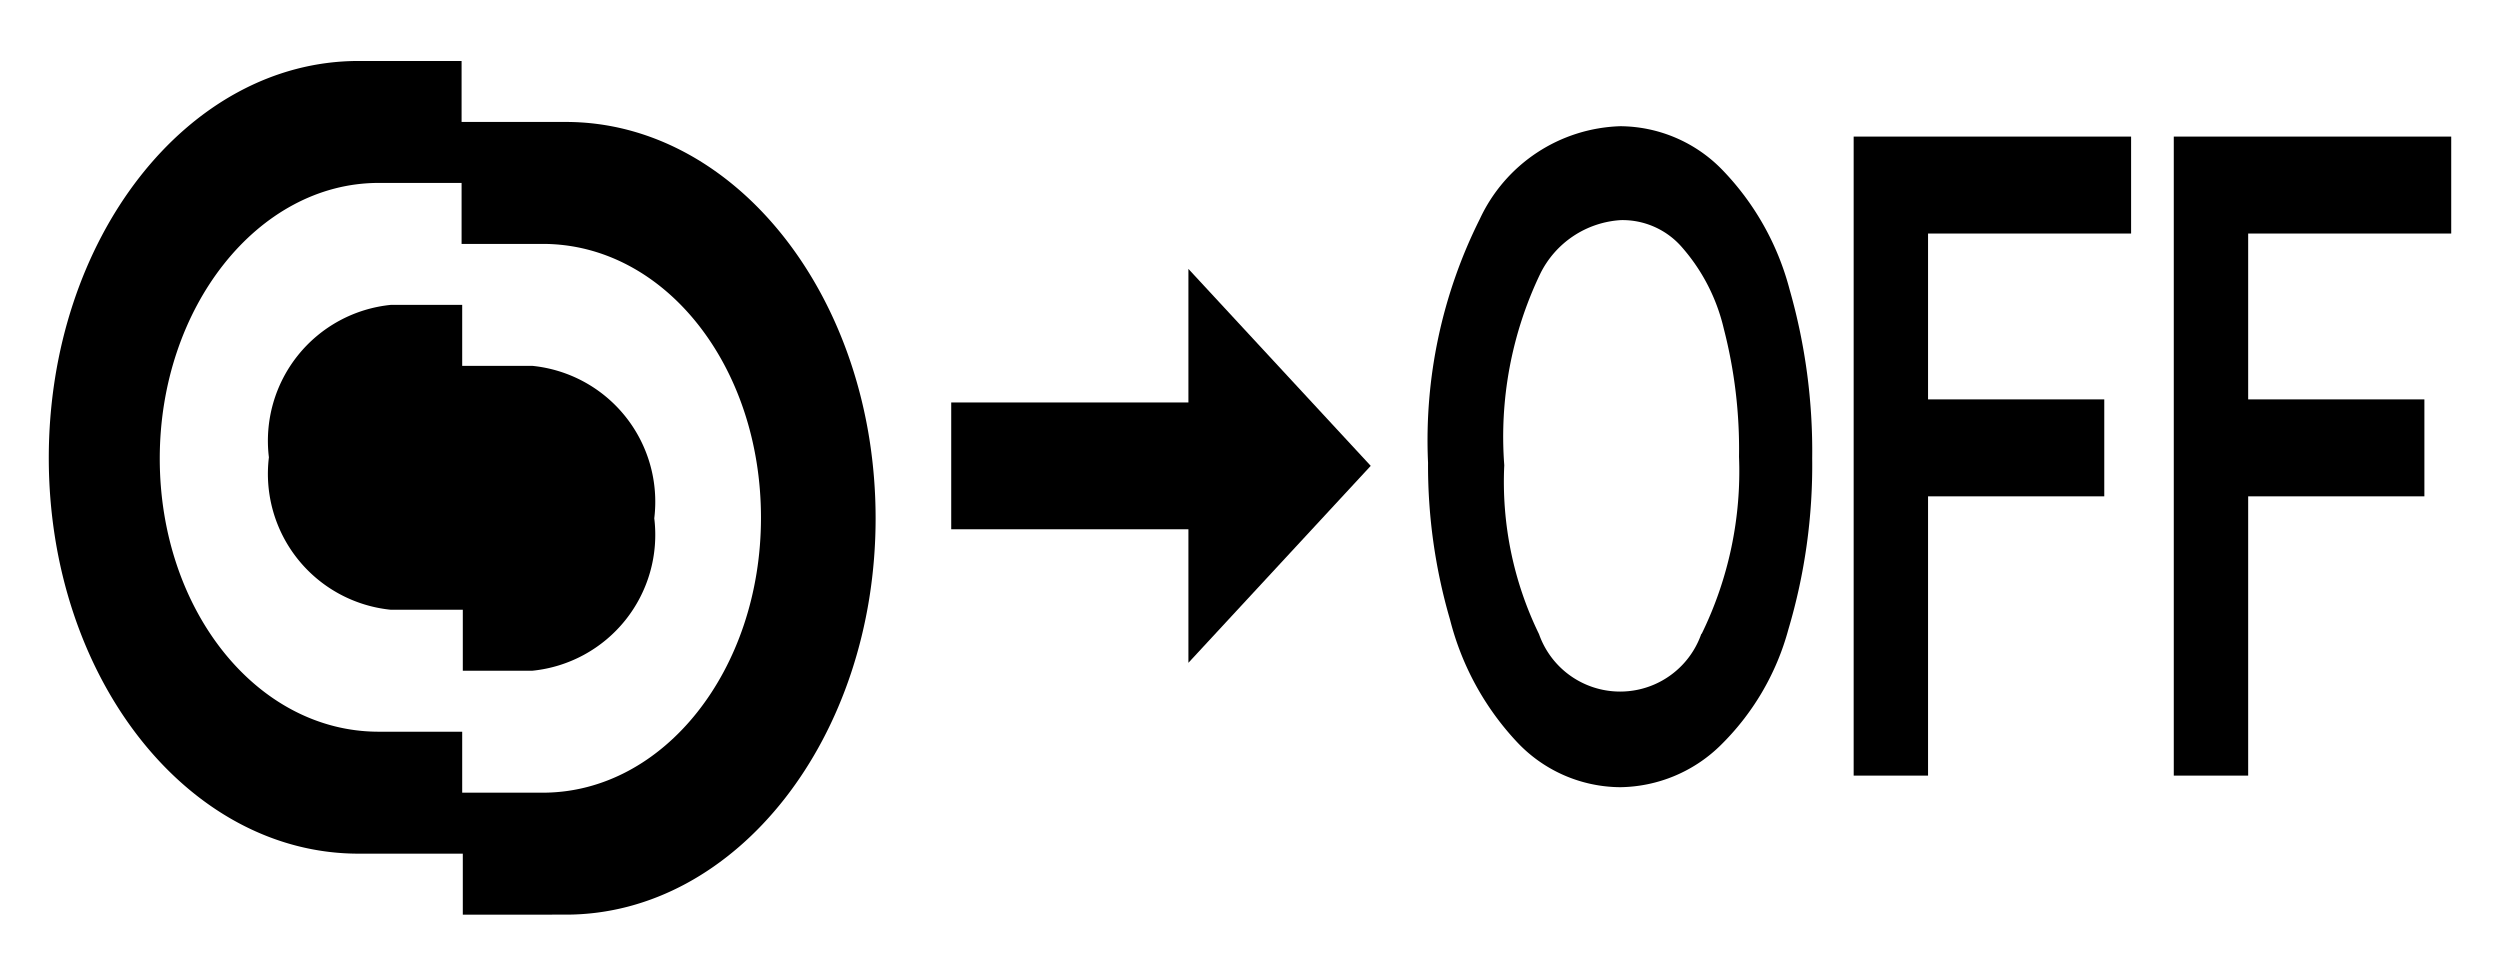
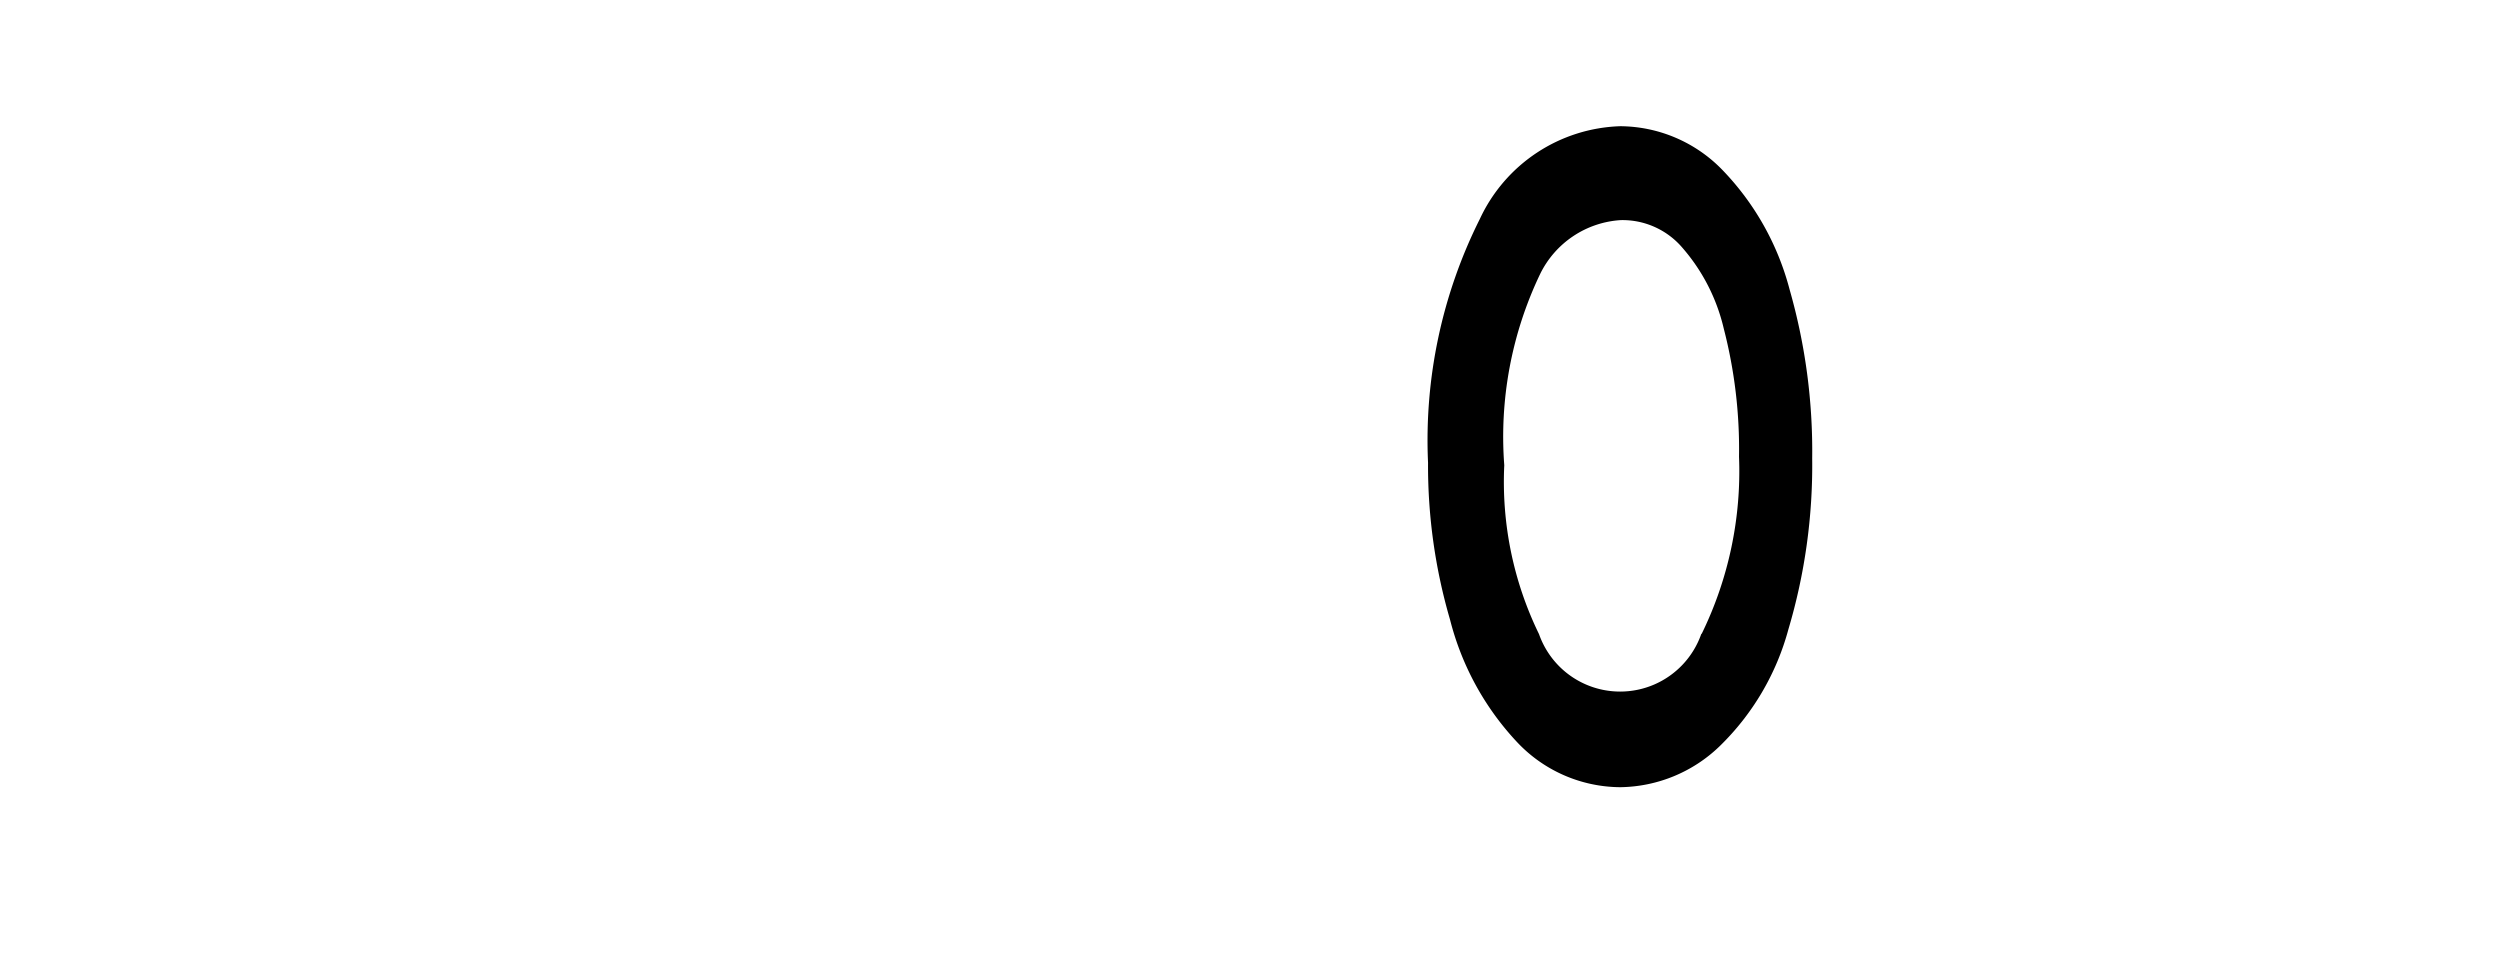
<svg xmlns="http://www.w3.org/2000/svg" width="41" height="16" viewBox="0 0 41 16">
  <defs>
    <style>
      .cls-1 {
        isolation: isolate;
      }

      .cls-2 {
        mix-blend-mode: multiply;
      }

      .cls-3 {
        fill: none;
      }
    </style>
  </defs>
  <title>icon_le-mf-1shot-d</title>
  <g class="cls-1">
    <g id="レイヤー_1" data-name="レイヤー 1">
      <g>
        <g>
          <g class="cls-2">
-             <path d="M8.73,6H7.58l0-1H6.41a2.24,2.24,0,0,0-2,2.5,2.24,2.24,0,0,0,2,2.5H7.59v1H8.73a2.24,2.24,0,0,0,2-2.5A2.24,2.24,0,0,0,8.73,6ZM9.28,2H7.57V1H5.88C3.07,1,.8,3.92.8,7.51S3.07,14,5.88,14H7.59v1H9.28c2.8,0,5.08-2.91,5.08-6.5S12.08,2,9.28,2ZM8.9,13H7.58V12H6.21c-2,0-3.59-2-3.59-4.48S4.23,3,6.21,3H7.57V4H8.9c2,0,3.58,2,3.58,4.49S10.89,13,8.9,13Z" />
-           </g>
+             </g>
          <g>
-             <polygon points="19.49 6.6 15.6 6.6 15.6 8.68 19.49 8.68 19.49 10.87 22.48 7.64 19.49 4.41 19.49 6.6" />
            <path d="M28.25,2.79a2.35,2.35,0,0,0-1.68-.72,2.63,2.63,0,0,0-2.3,1.52,8.1,8.1,0,0,0-.85,4,9,9,0,0,0,.36,2.57,4.58,4.58,0,0,0,1.09,2,2.34,2.34,0,0,0,1.7.75,2.39,2.39,0,0,0,1.63-.67,4.2,4.2,0,0,0,1.13-1.92,9.44,9.44,0,0,0,.39-2.8,9.64,9.64,0,0,0-.37-2.77A4.44,4.44,0,0,0,28.25,2.79Zm-0.35,7.61a1.41,1.41,0,0,1-2.66,0,5.7,5.7,0,0,1-.57-2.77,6.18,6.18,0,0,1,.59-3.14,1.58,1.58,0,0,1,1.32-.88,1.29,1.29,0,0,1,1,.44,3.09,3.09,0,0,1,.69,1.34,7.9,7.9,0,0,1,.25,2.1A6.07,6.07,0,0,1,27.91,10.39Z" />
-             <polygon points="30.4 12.72 31.62 12.72 31.62 8.14 34.51 8.14 34.51 6.55 31.62 6.55 31.62 3.83 34.95 3.83 34.95 2.24 30.4 2.24 30.4 12.72" />
-             <polygon points="40.2 3.83 40.2 2.24 35.65 2.24 35.65 12.72 36.87 12.72 36.87 8.14 39.76 8.14 39.76 6.55 36.87 6.55 36.87 3.83 40.2 3.83" />
          </g>
        </g>
-         <rect class="cls-3" width="41" height="16" />
      </g>
    </g>
  </g>
</svg>